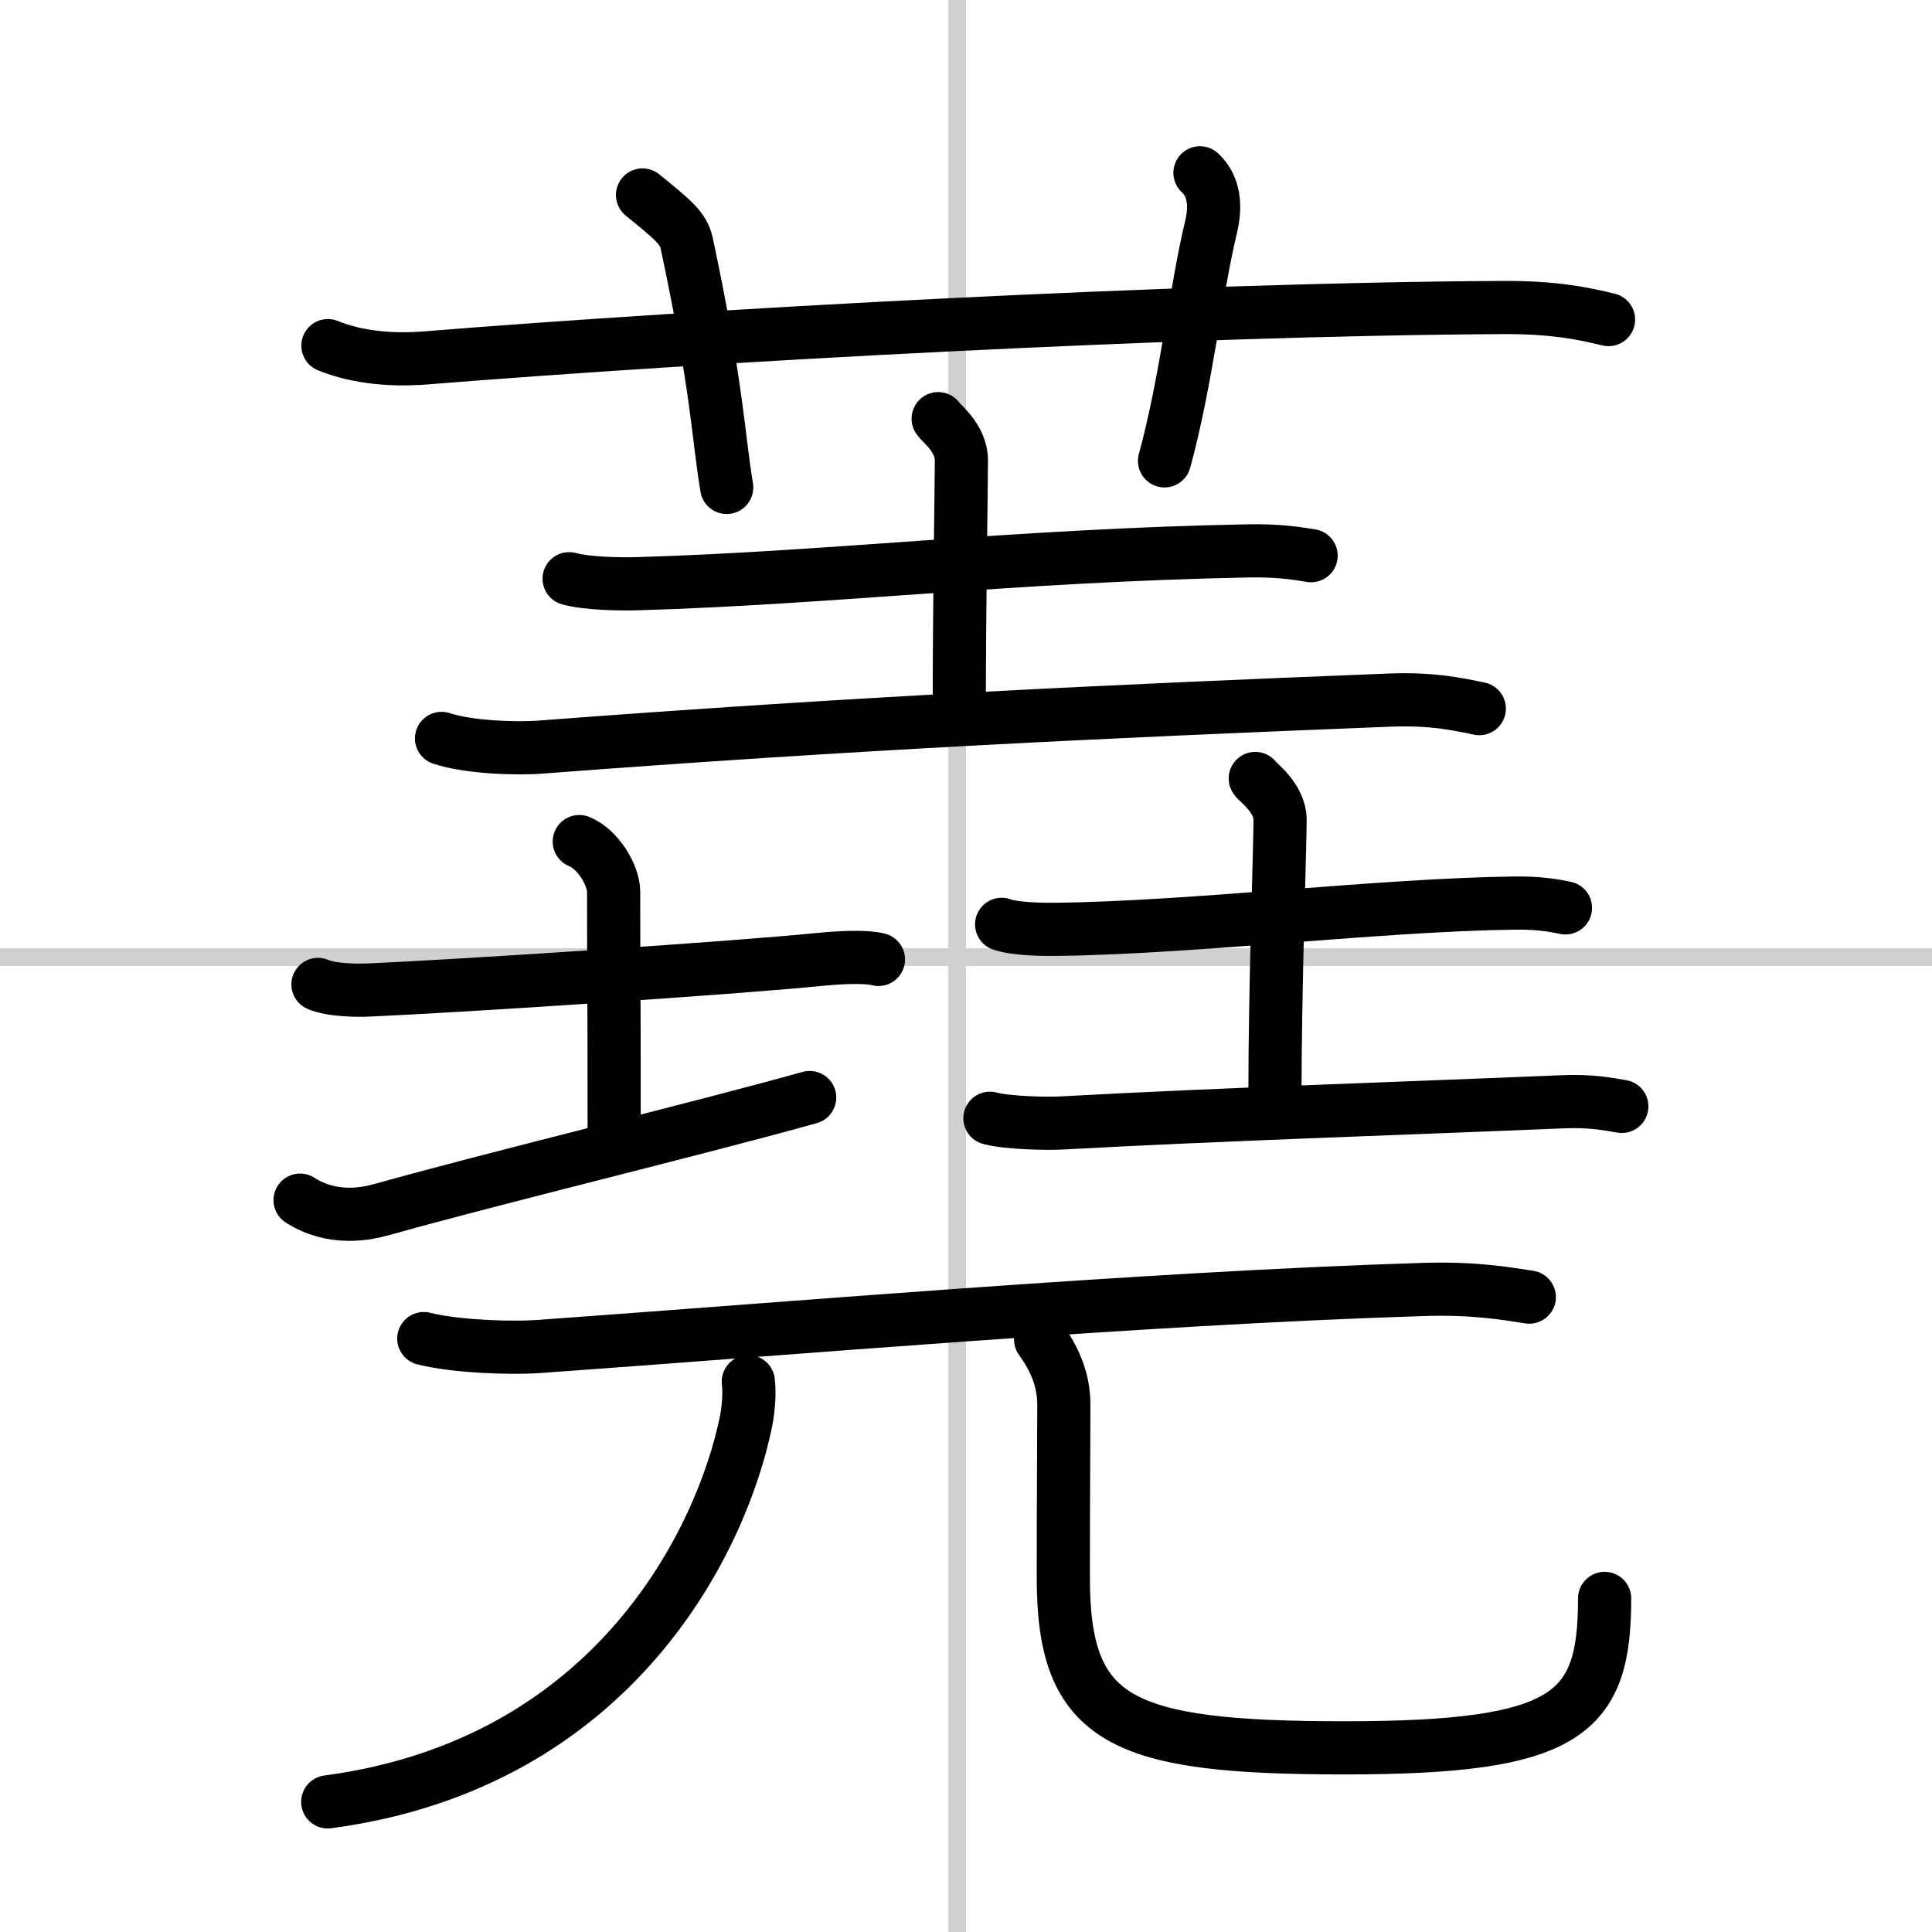
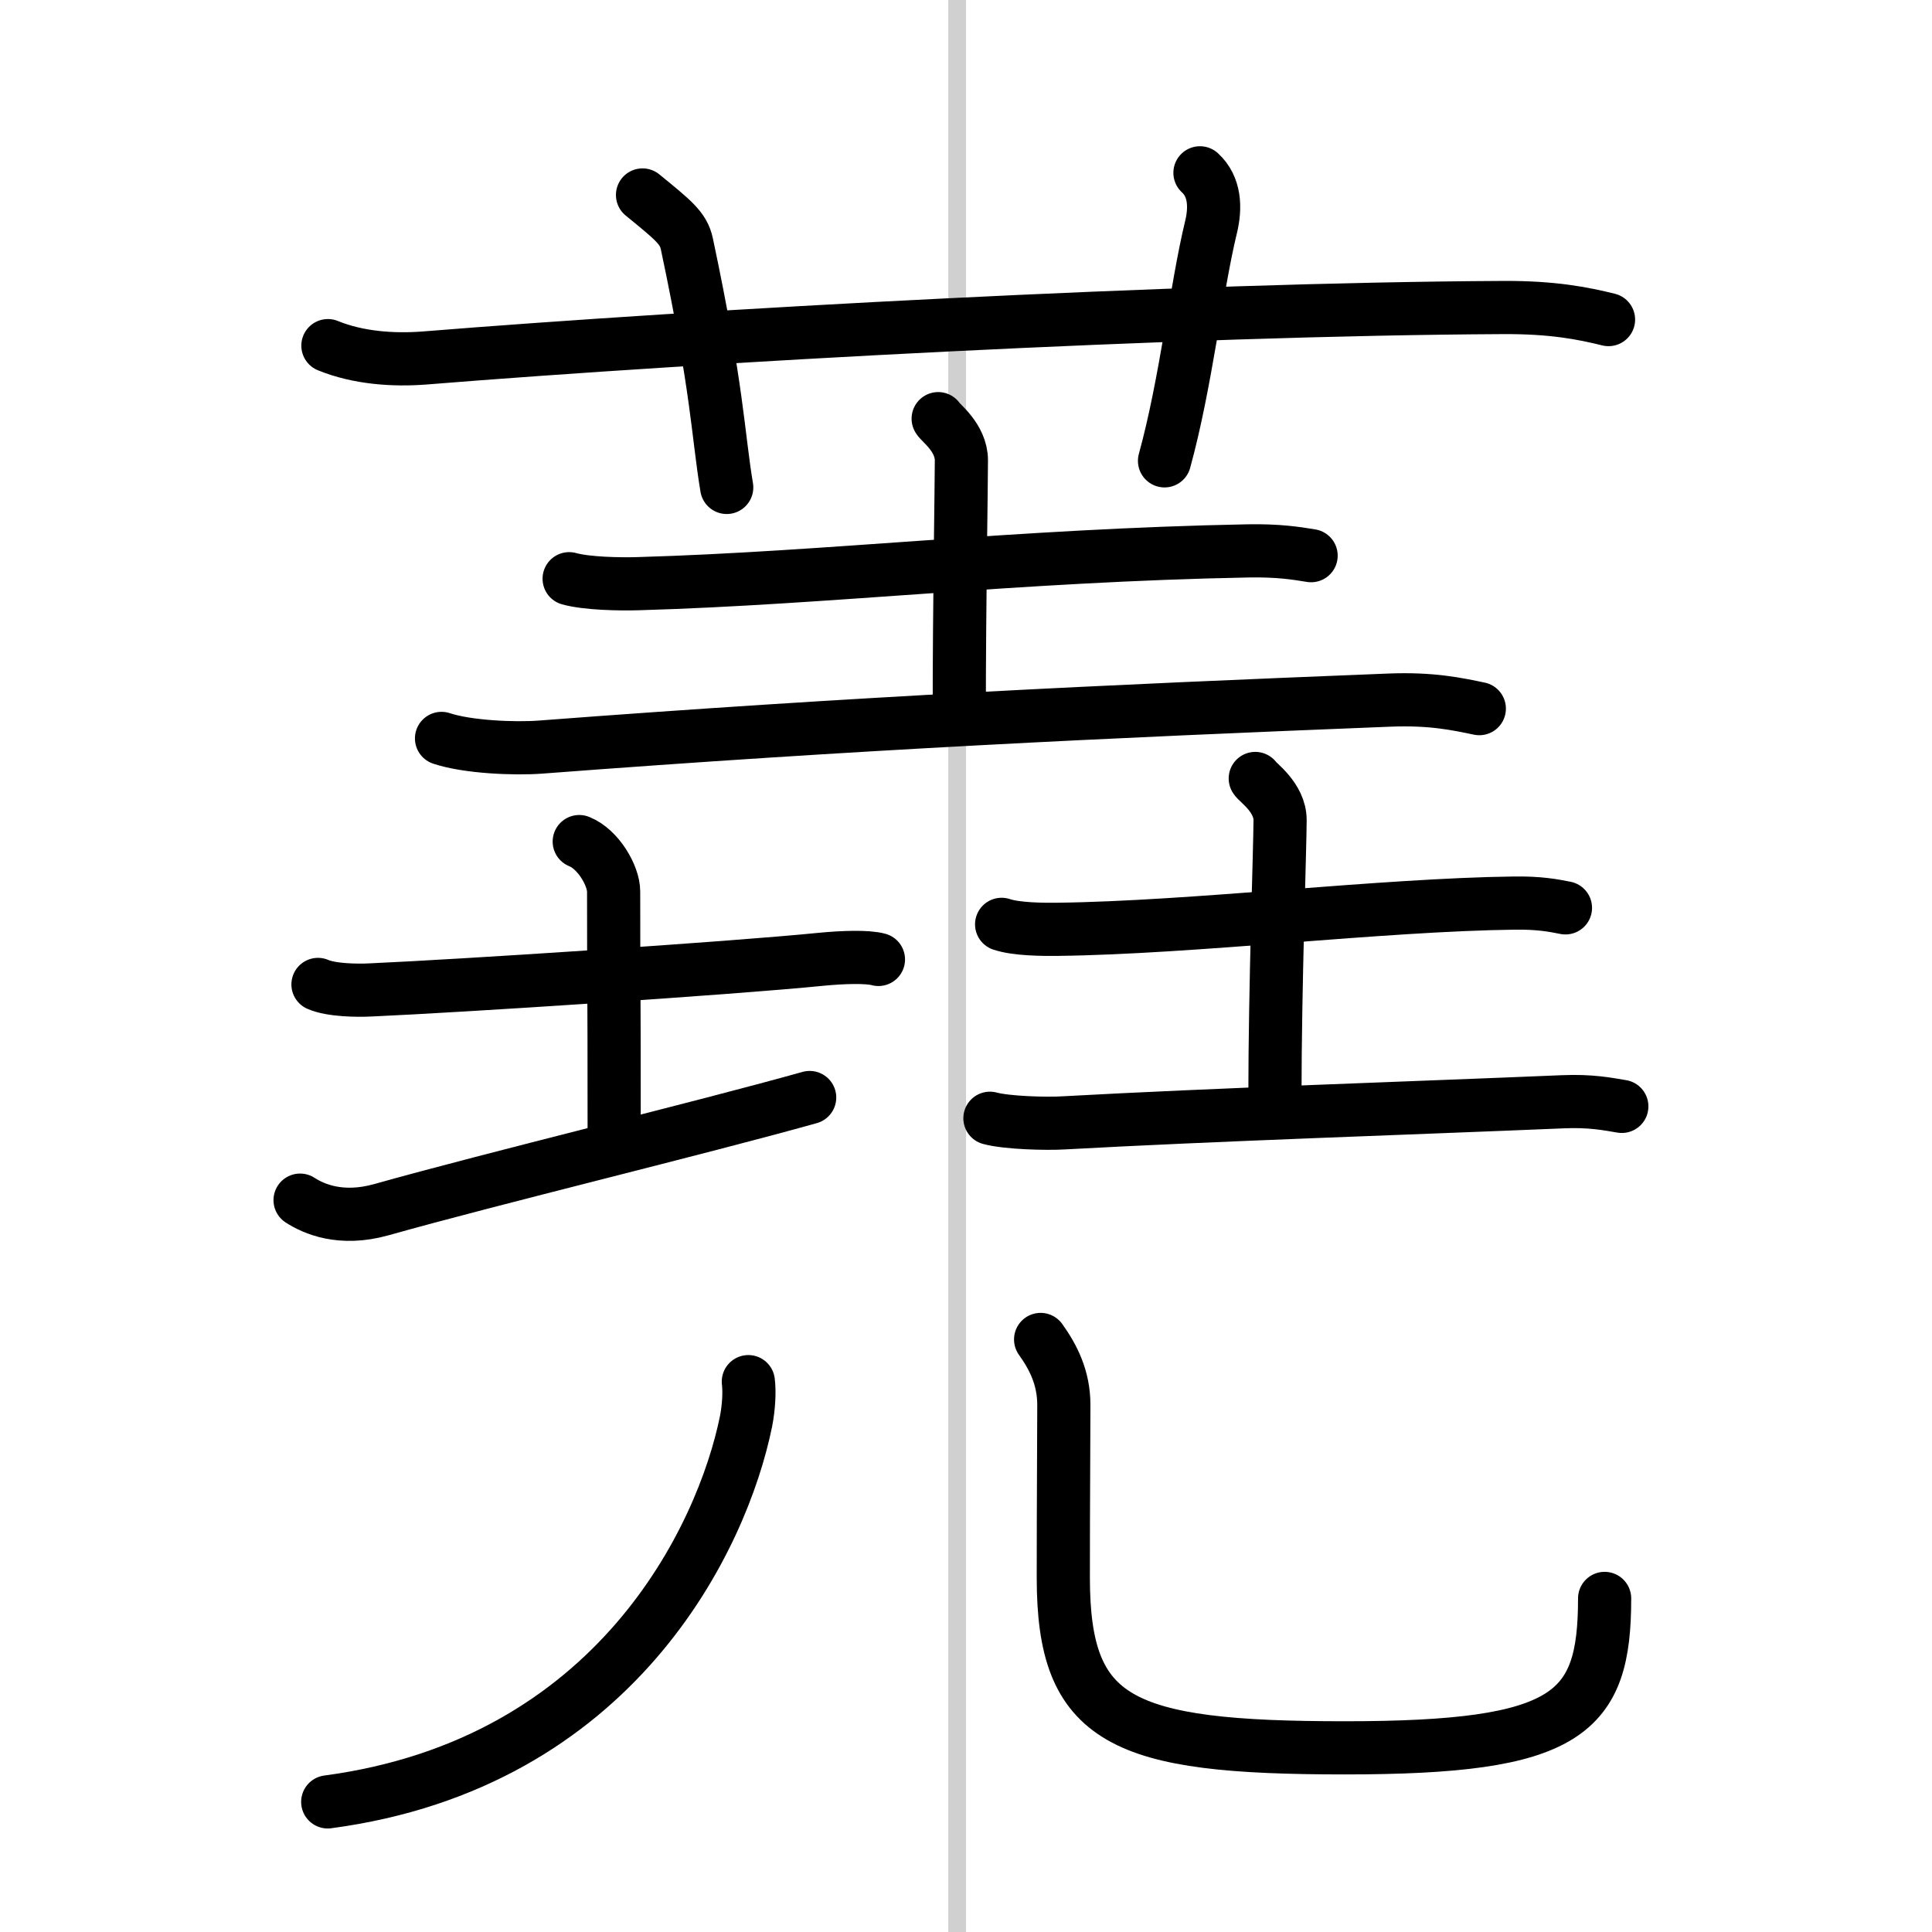
<svg xmlns="http://www.w3.org/2000/svg" width="400" height="400" viewBox="0 0 109 109">
  <rect x="0" y="0" width="109" height="109" fill="#808080" stroke="none" />
  <g fill="none" stroke="#000" stroke-linecap="round" stroke-linejoin="round" stroke-width="3">
    <rect width="100%" height="100%" fill="#fff" stroke="#fff" />
    <line x1="54" x2="54" y2="109" stroke="#d0d0d0" stroke-width="1" />
-     <line x2="109" y1="54" y2="54" stroke="#d0d0d0" stroke-width="1" />
    <path d="m18.5 19.5c1.71 0.7 3.7 0.83 5.42 0.7 15.74-1.27 42.69-2.76 60.84-2.85 2.85-0.02 4.57 0.33 5.99 0.68" />
    <path d="M36.25,11c1.75,1.43,2.31,1.87,2.5,2.75C40.5,22,40.5,24.5,41,27.5" />
    <path d="m67.7 9.75c0.84 0.77 0.9 1.94 0.62 3.08-0.84 3.47-1.4 8.74-2.62 13.17" />
    <path d="m32.11 32.65c1.01 0.28 2.87 0.31 3.89 0.28 10.74-0.31 21.3-1.6 34.42-1.85 1.69-0.03 2.7 0.13 3.55 0.27" />
    <path d="m52.93 23.62c0.09 0.2 1.31 1.06 1.31 2.35 0 1.45-0.12 8.17-0.12 14.2" />
    <path d="m24.91 41.66c1.46 0.49 4.13 0.6 5.58 0.49 18.03-1.37 31.75-2.01 47.87-2.65 2.43-0.1 3.89 0.23 5.1 0.48" />
    <path d="m17.94 55.54c0.75 0.33 2.22 0.35 2.97 0.31 4.96-0.22 20.12-1.2 25.43-1.73 1.24-0.12 2.6-0.16 3.22 0.01" />
    <path d="m32.68 47.48c1.08 0.43 1.94 1.93 1.94 2.82 0 6.28 0.03 4.12 0.03 13.43" />
    <path d="m16.93 67.71c0.76 0.49 2.29 1.18 4.58 0.54 6.36-1.79 17.81-4.55 24.17-6.33" />
    <path d="m56.51 52.15c0.82 0.28 2.33 0.29 3.15 0.28 7.64-0.09 18.3-1.39 25.78-1.48 1.37-0.02 2.19 0.13 2.88 0.27" />
    <path d="m70.82 43.92c0.1 0.2 1.4 1.06 1.4 2.35 0 1.45-0.29 9.47-0.29 15.5" />
    <path d="m55.85 63.09c0.95 0.26 3.2 0.32 4.16 0.26 8.52-0.47 19.59-0.83 28.15-1.19 1.59-0.07 2.55 0.13 3.34 0.26" />
-     <path d="M23.91,75.52c1.72,0.44,4.86,0.57,6.58,0.44C44,75,64.25,73.25,80.27,72.75c2.86-0.09,4.58,0.21,6.01,0.43" />
    <path d="m42.22 77.95c0.07 0.56 0.03 1.42-0.13 2.24-1.33 6.55-7.33 19.3-23.6 21.47" />
    <path d="m58.71 75.57c0.71 0.99 1.31 2.16 1.31 3.69 0 2.04-0.03 5.11-0.03 9.75 0 8.12 3.26 9.6 15.88 9.6s14.66-1.9 14.66-8.43" />
  </g>
</svg>